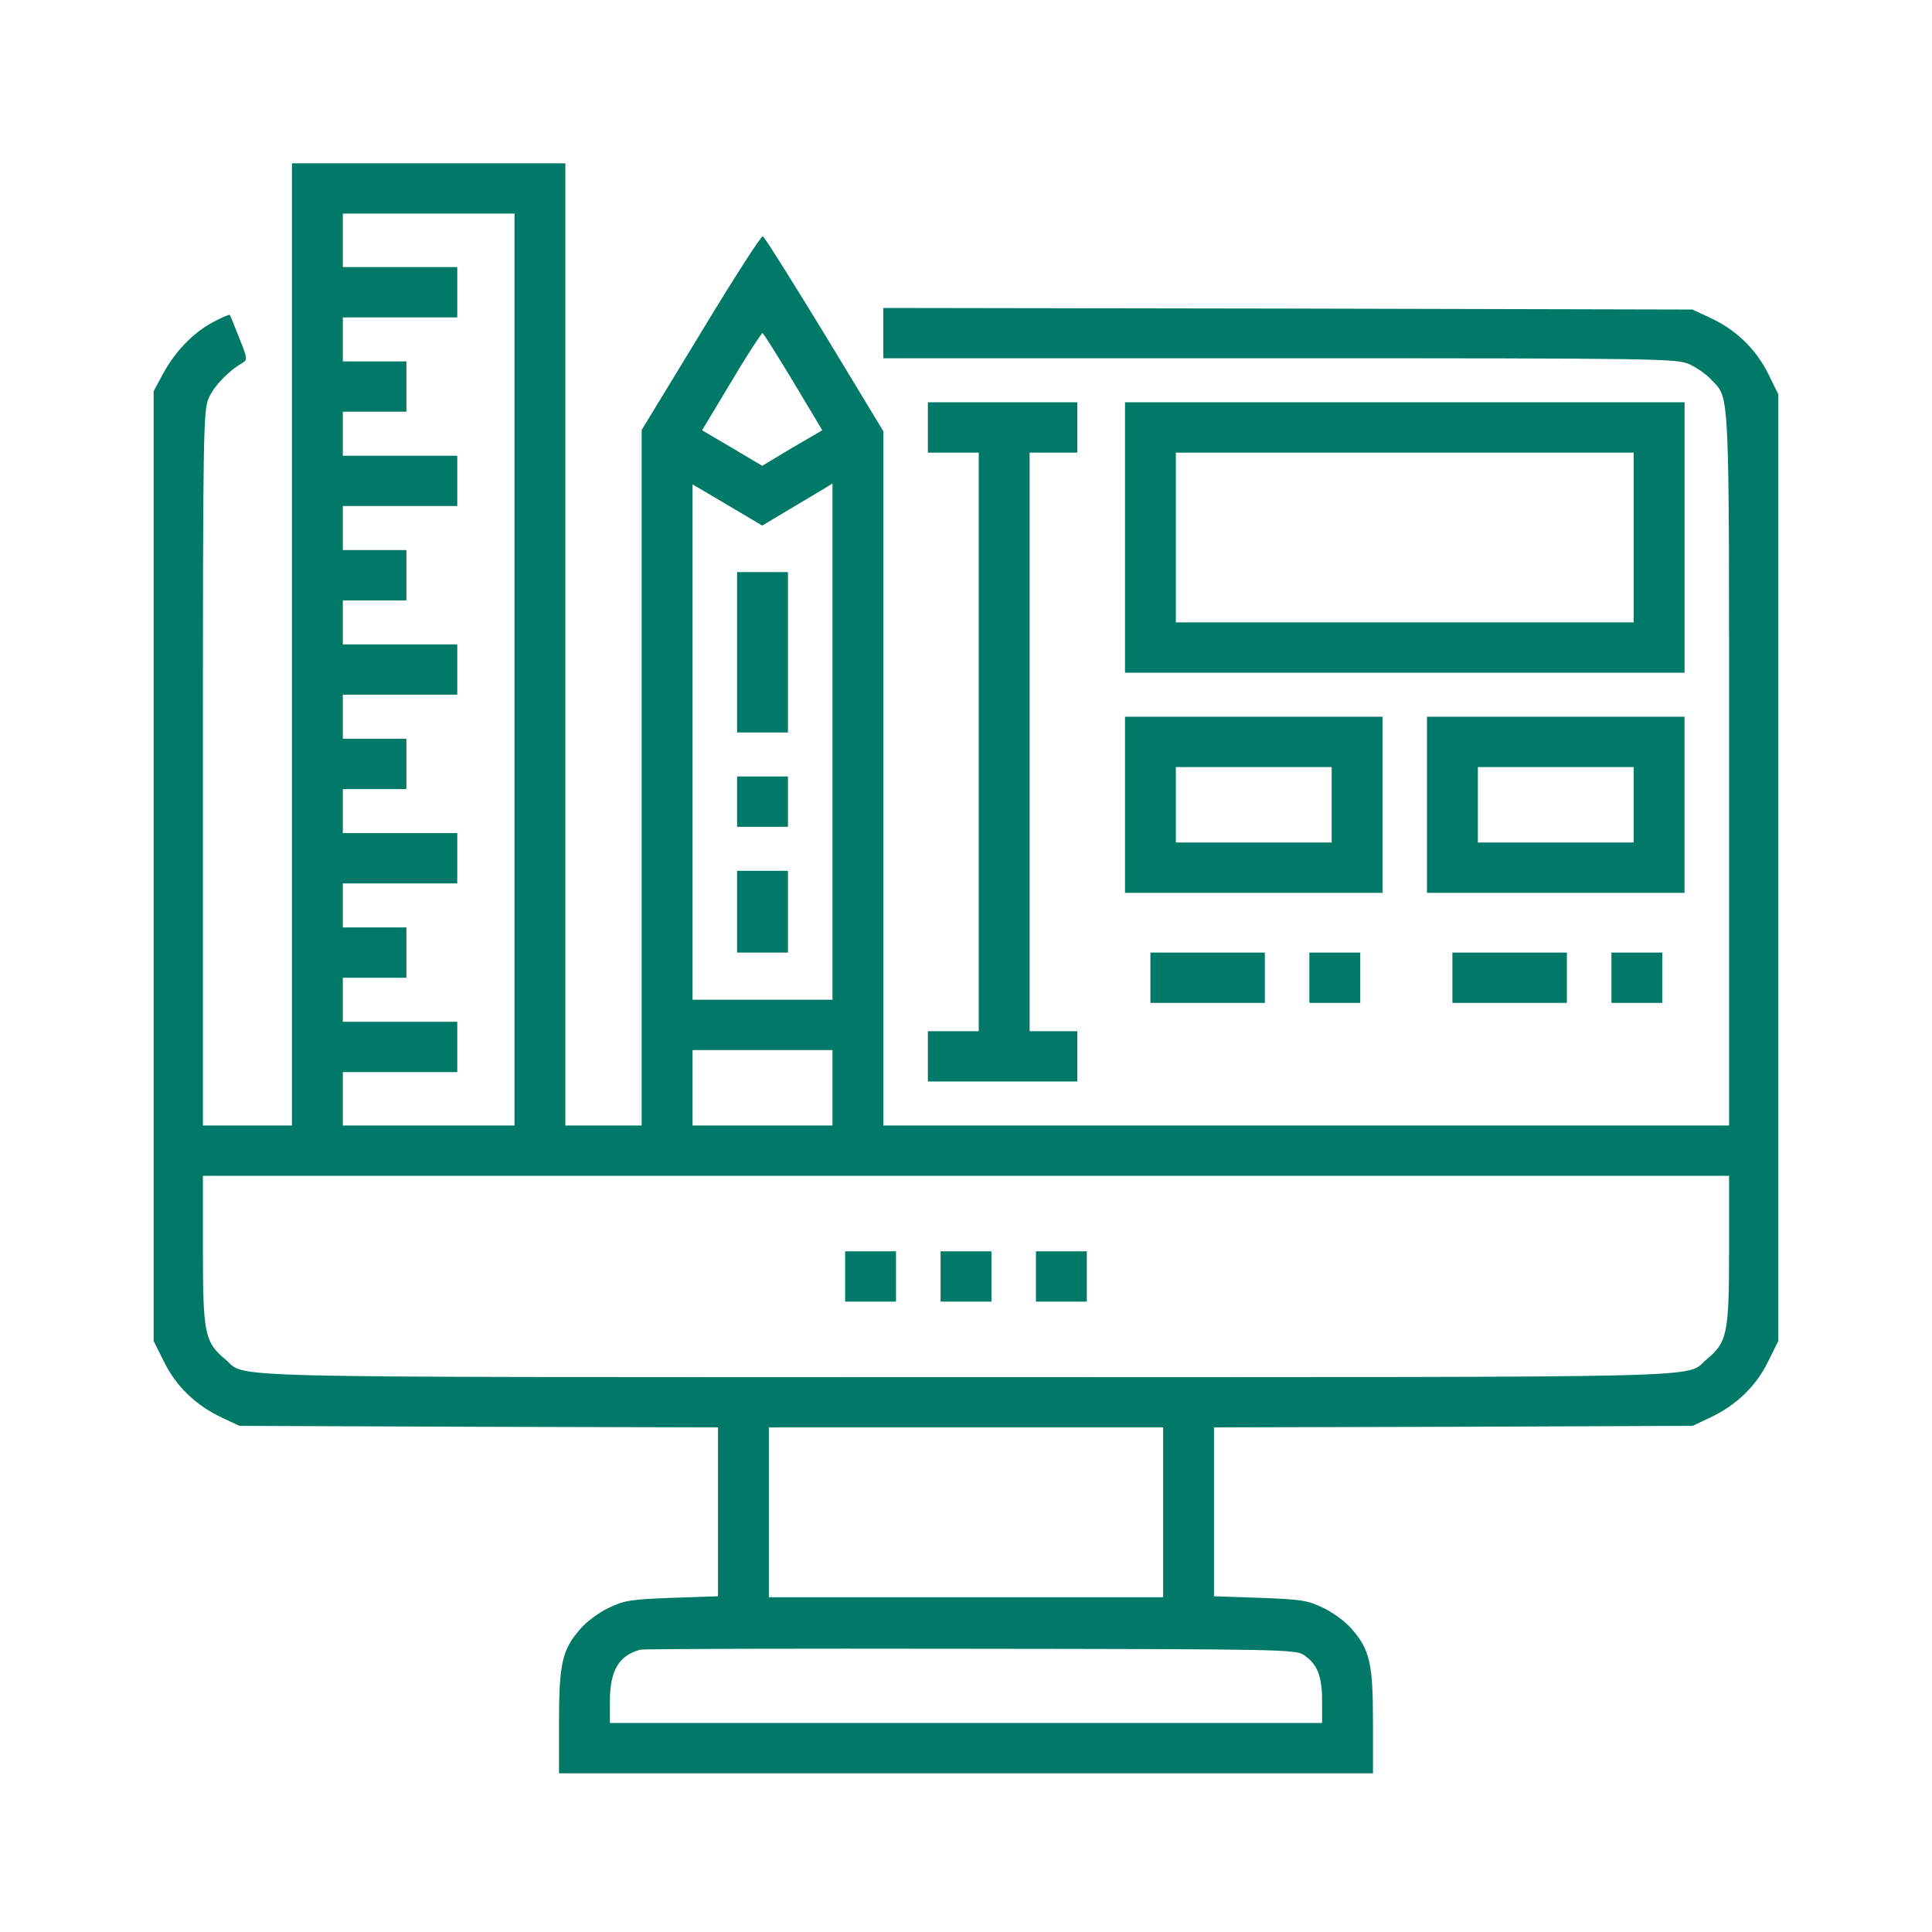
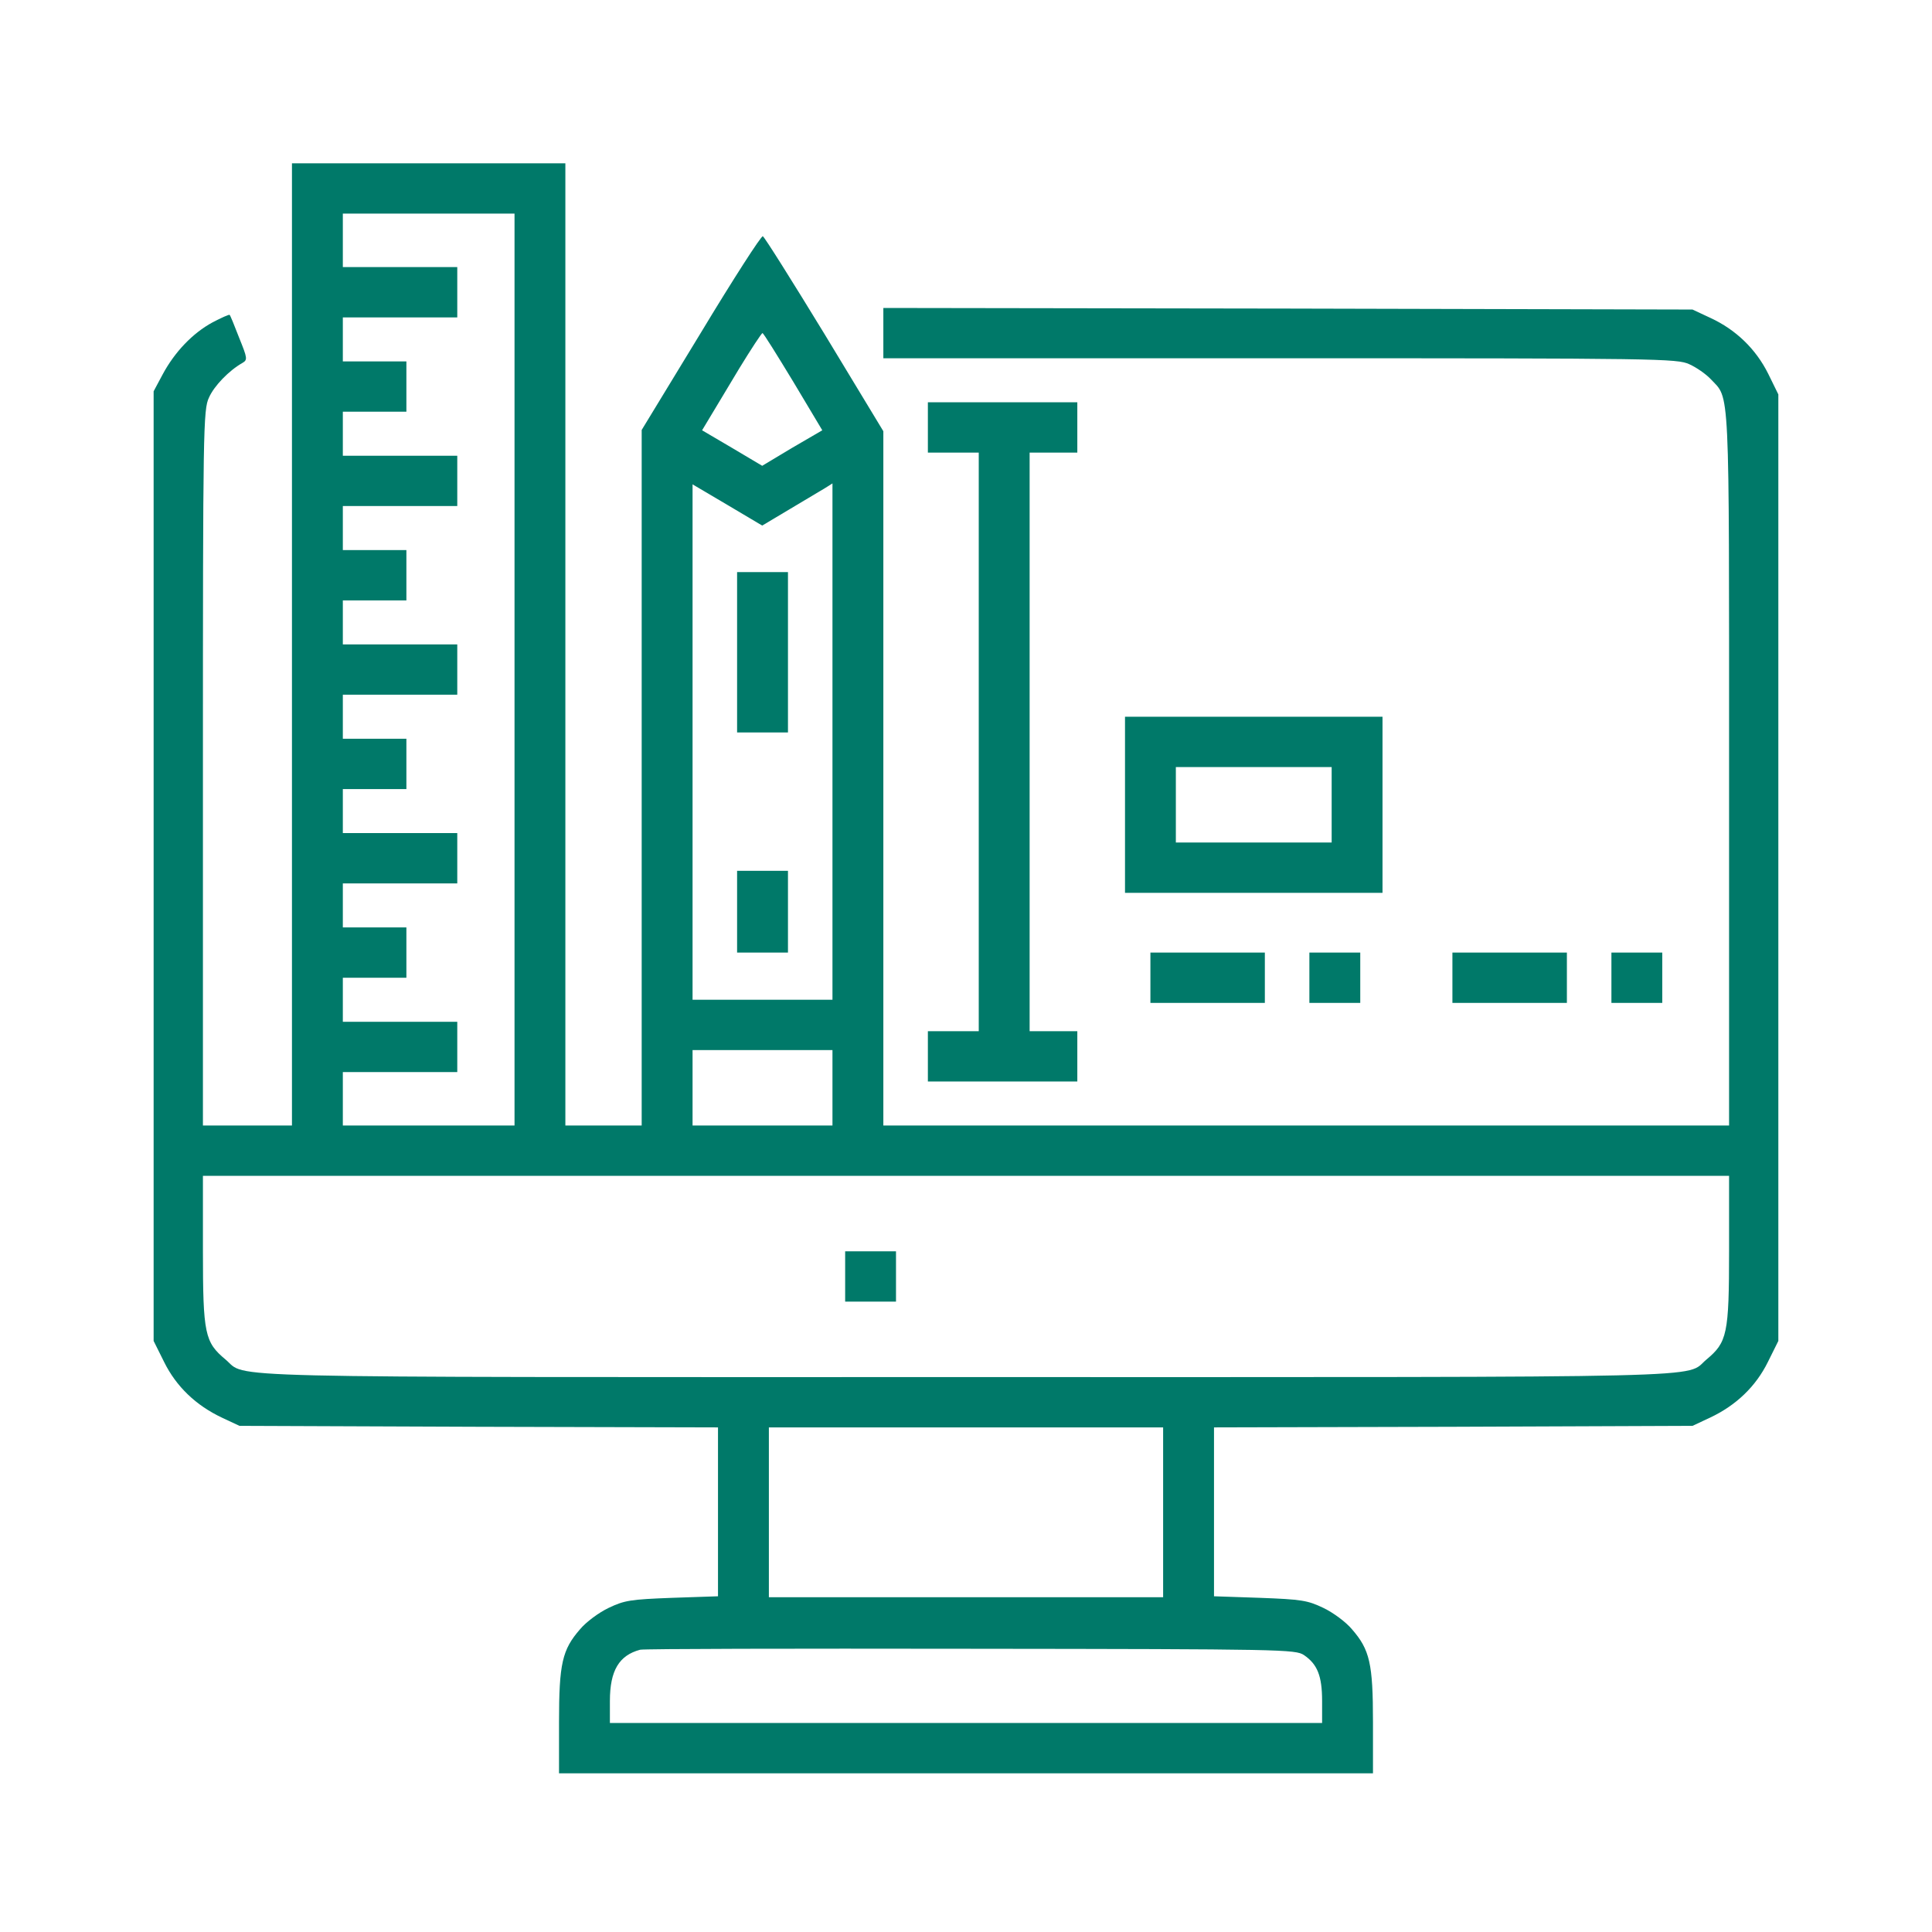
<svg xmlns="http://www.w3.org/2000/svg" width="60" height="60" viewBox="0 0 60 60" fill="none">
  <path d="M9.067 20.013V34.954H7.684H6.302V23.841C6.302 13.314 6.312 12.718 6.49 12.347C6.648 11.986 7.112 11.507 7.526 11.273C7.694 11.175 7.684 11.126 7.428 10.492C7.28 10.111 7.151 9.788 7.131 9.779C7.122 9.759 6.875 9.866 6.598 10.013C5.986 10.345 5.423 10.931 5.048 11.634L4.771 12.152V26.898V41.644L5.097 42.298C5.473 43.06 6.085 43.646 6.894 44.027L7.438 44.281L14.873 44.31L22.298 44.329V46.956V49.574L20.876 49.622C19.573 49.671 19.395 49.7 18.901 49.935C18.595 50.081 18.2 50.374 18.013 50.599C17.46 51.234 17.361 51.663 17.361 53.48V55.072H30H42.639V53.48C42.639 51.663 42.54 51.234 41.987 50.599C41.8 50.374 41.404 50.081 41.098 49.935C40.605 49.7 40.427 49.671 39.124 49.622L37.702 49.574V46.956V44.329L45.137 44.31L52.562 44.281L53.105 44.027C53.915 43.646 54.527 43.06 54.903 42.298L55.228 41.644V26.947V12.249L54.912 11.605C54.527 10.833 53.905 10.238 53.125 9.876L52.562 9.613L40.002 9.583L27.433 9.564V10.345V11.126H39.755C51.526 11.126 52.088 11.136 52.464 11.312C52.681 11.409 52.977 11.614 53.125 11.771C53.727 12.415 53.698 11.732 53.698 23.87V34.954H40.565H27.433V24.173V13.392L25.606 10.374C24.599 8.724 23.74 7.357 23.69 7.337C23.641 7.318 22.772 8.665 21.765 10.335L19.928 13.353V24.154V34.954H18.743H17.558V20.013V5.072H13.313H9.067V20.013ZM15.979 20.794V34.954H13.313H10.647V34.124V33.294H12.424H14.201V32.513V31.732H12.424H10.647V31.048V30.364H11.634H12.621V29.583V28.802H11.634H10.647V28.118V27.435H12.424H14.201V26.654V25.872H12.424H10.647V25.189V24.505H11.634H12.621V23.724V22.943H11.634H10.647V22.259V21.575H12.424H14.201V20.794V20.013H12.424H10.647V19.329V18.646H11.634H12.621V17.864V17.083H11.634H10.647V16.4V15.716H12.424H14.201V14.935V14.154H12.424H10.647V13.47V12.786H11.634H12.621V12.005V11.224H11.634H10.647V10.54V9.857H12.424H14.201V9.075V8.294H12.424H10.647V7.464V6.634H13.313H15.979V20.794ZM24.638 11.859L25.537 13.363L24.599 13.909L23.671 14.466L22.733 13.909L21.804 13.363L22.051 12.952C22.189 12.728 22.594 12.044 22.96 11.439C23.325 10.843 23.651 10.345 23.68 10.345C23.71 10.345 24.135 11.029 24.638 11.859ZM24.54 15.804C25.014 15.521 25.507 15.228 25.636 15.15L25.853 15.013V23.03V31.048H23.68H21.508V23.04V15.042L22.584 15.677L23.671 16.322L24.54 15.804ZM25.853 33.782V34.954H23.68H21.508V33.782V32.611H23.68H25.853V33.782ZM53.698 38.831C53.698 41.439 53.639 41.683 52.997 42.22C52.296 42.806 53.925 42.767 30 42.767C6.075 42.767 7.704 42.806 7.003 42.22C6.361 41.683 6.302 41.439 6.302 38.831V36.517H30H53.698V38.831ZM36.122 46.966V49.603H30H23.878V46.966V44.329H30H36.122V46.966ZM40.496 51.4C40.911 51.683 41.059 52.044 41.059 52.825V53.509H30H18.941V52.825C18.941 51.878 19.227 51.409 19.879 51.234C19.988 51.204 24.609 51.195 30.148 51.204C39.864 51.214 40.23 51.224 40.496 51.4Z" fill="#007969" />
  <path d="M22.891 20.257V22.747H23.681H24.471V20.257V17.767H23.681H22.891V20.257Z" fill="#007969" />
-   <path d="M22.891 24.896V25.677H23.681H24.471V24.896V24.114H23.681H22.891V24.896Z" fill="#007969" />
  <path d="M22.891 28.314V29.583H23.681H24.471V28.314V27.044H23.681H22.891V28.314Z" fill="#007969" />
  <path d="M26.247 39.642V40.423H27.037H27.826V39.642V38.861H27.037H26.247V39.642Z" fill="#007969" />
-   <path d="M29.211 39.642V40.423H30.001H30.791V39.642V38.861H30.001H29.211V39.642Z" fill="#007969" />
-   <path d="M32.172 39.642V40.423H32.962H33.752V39.642V38.861H32.962H32.172V39.642Z" fill="#007969" />
  <path d="M28.816 13.275V14.056H29.606H30.396V23.04V32.025H29.606H28.816V32.806V33.587H31.136H33.457V32.806V32.025H32.716H31.976V23.04V14.056H32.716H33.457V13.275V12.493H31.136H28.816V13.275Z" fill="#007969" />
-   <path d="M34.938 16.693V20.892H43.627H52.316V16.693V12.493H43.627H34.938V16.693ZM50.736 16.693V19.329H43.627H36.517V16.693V14.056H43.627H50.736V16.693Z" fill="#007969" />
  <path d="M34.938 24.993V27.728H38.937H42.935V24.993V22.259H38.937H34.938V24.993ZM41.356 24.993V26.165H38.937H36.517V24.993V23.822H38.937H41.356V24.993Z" fill="#007969" />
-   <path d="M44.316 24.993V27.728H48.315H52.315V24.993V22.259H48.315H44.316V24.993ZM50.735 24.993V26.165H48.315H45.896V24.993V23.822H48.315H50.735V24.993Z" fill="#007969" />
  <path d="M35.727 30.364V31.146H37.504H39.281V30.364V29.583H37.504H35.727V30.364Z" fill="#007969" />
  <path d="M40.664 30.364V31.146H41.454H42.244V30.364V29.583H41.454H40.664V30.364Z" fill="#007969" />
  <path d="M45.106 30.364V31.146H46.883H48.661V30.364V29.583H46.883H45.106V30.364Z" fill="#007969" />
  <path d="M50.044 30.364V31.146H50.833H51.623V30.364V29.583H50.833H50.044V30.364Z" fill="#007969" />
</svg>